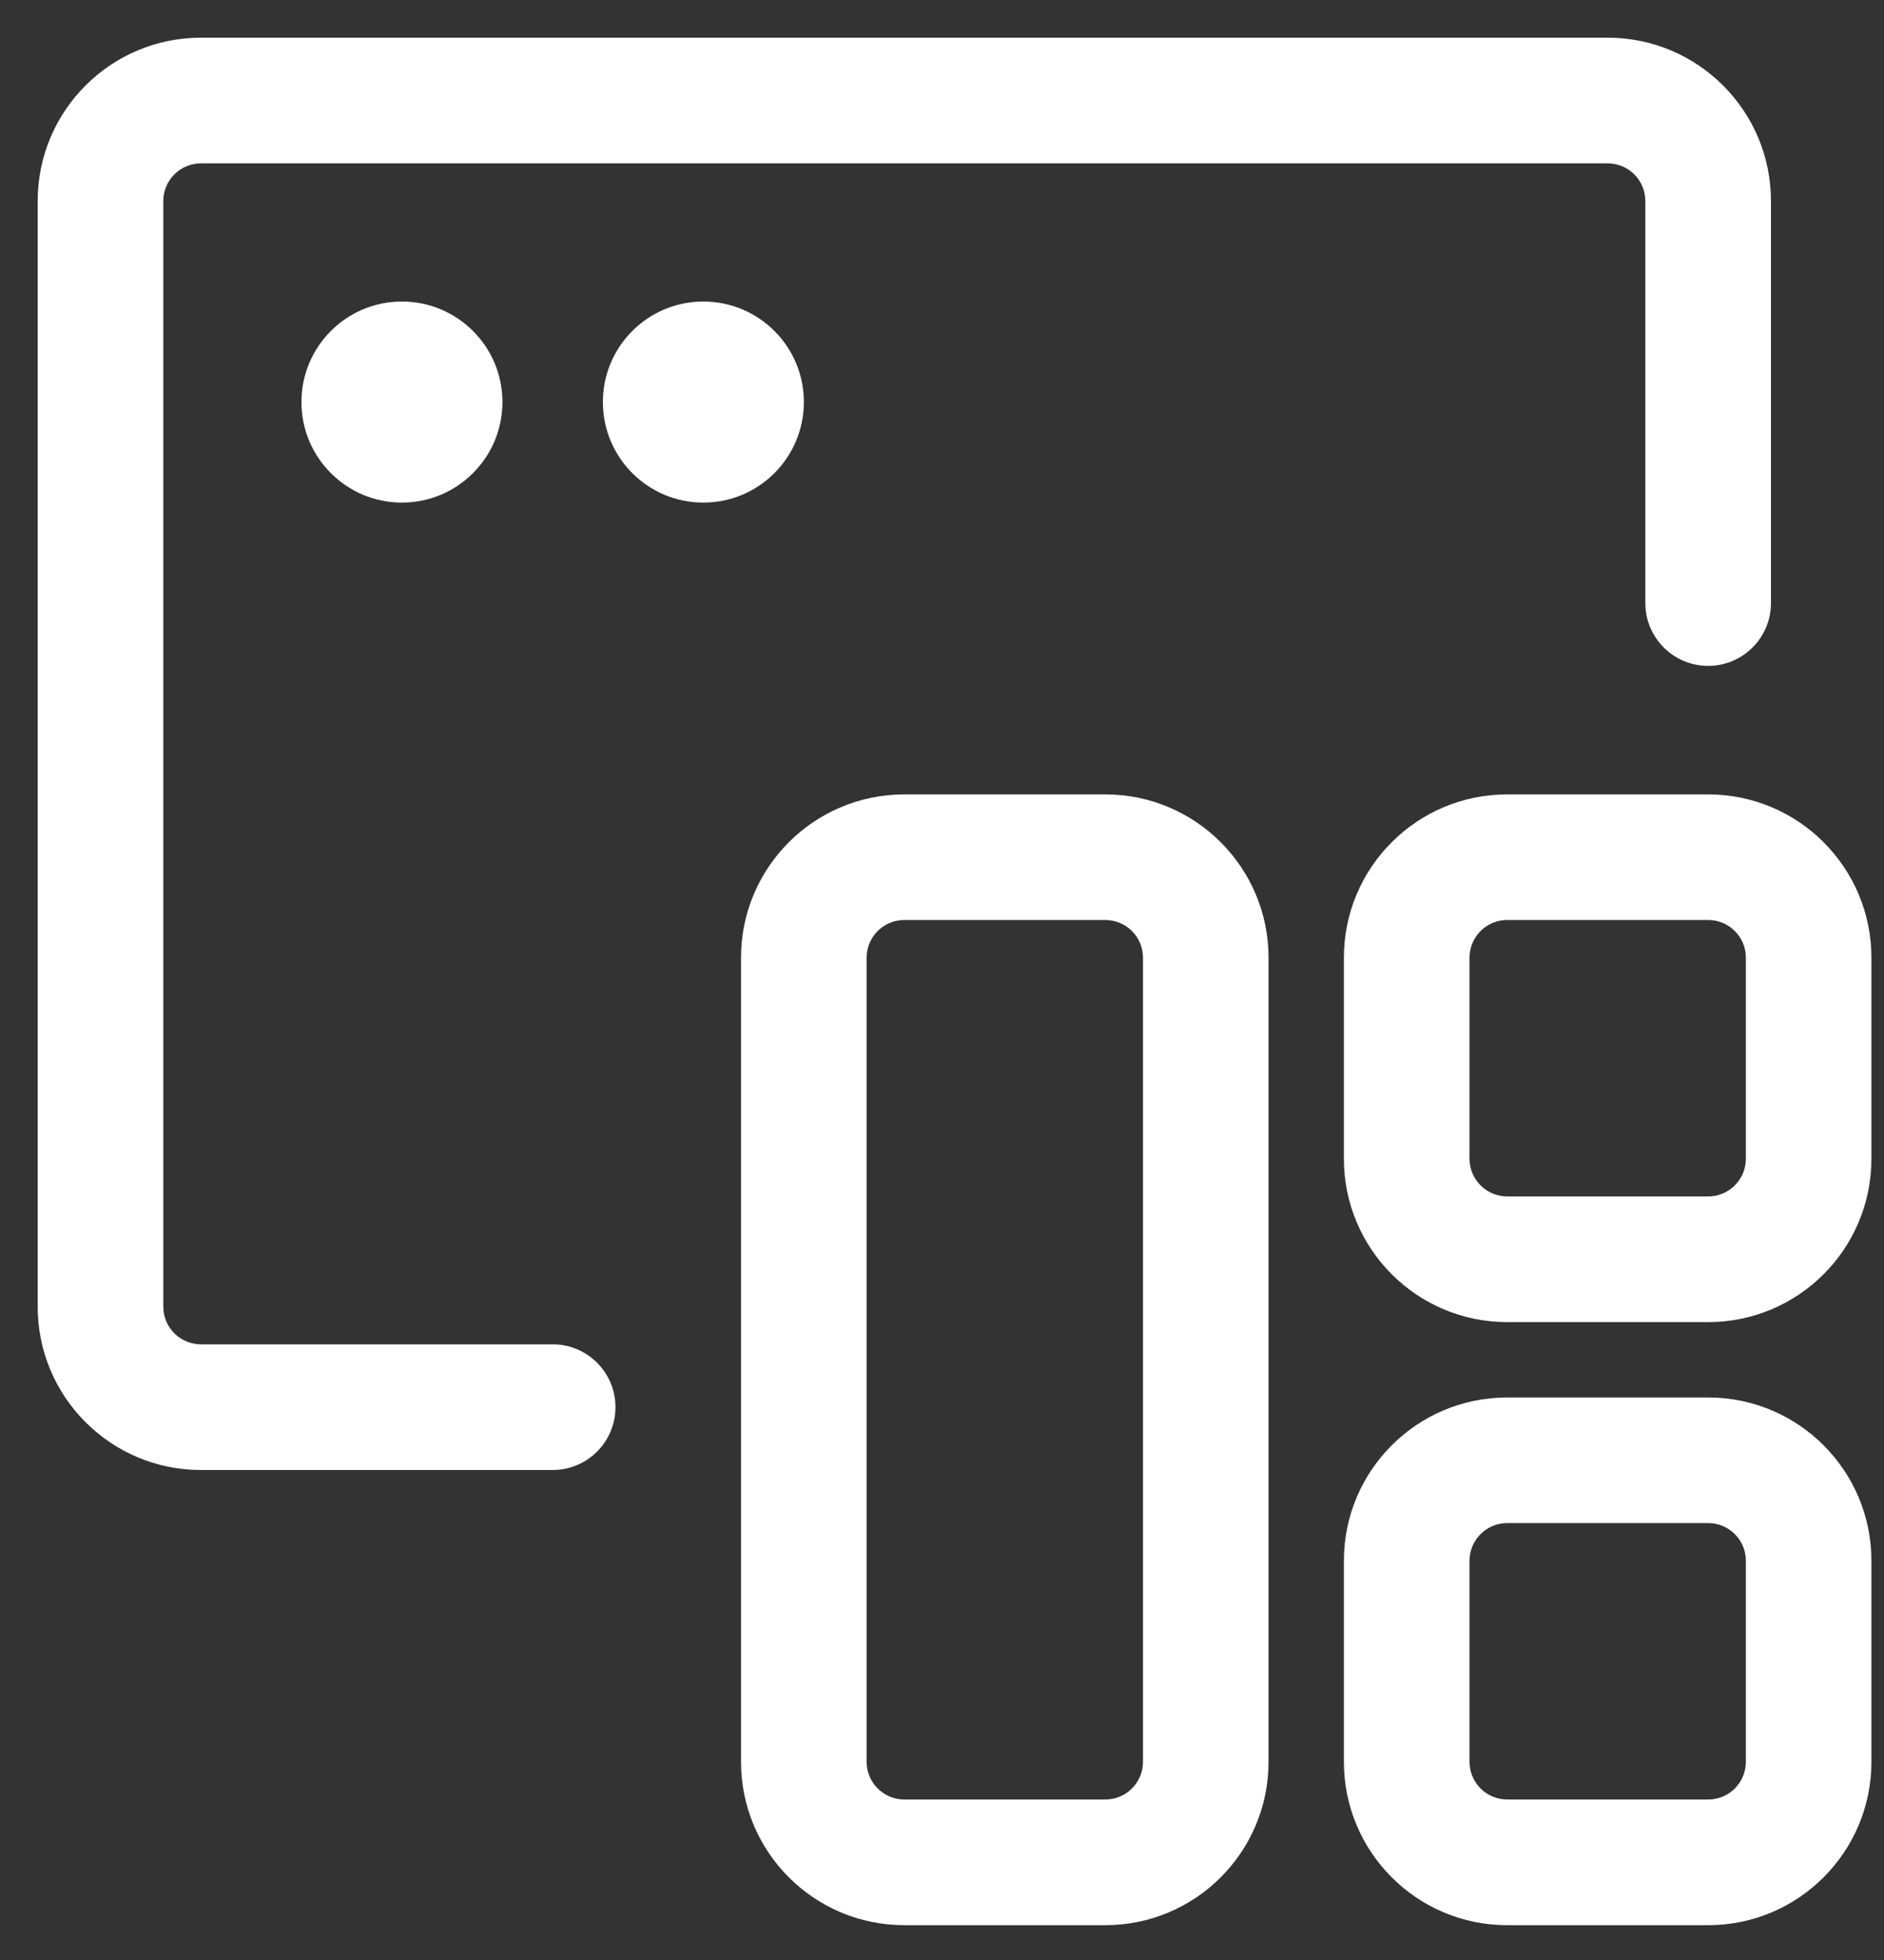
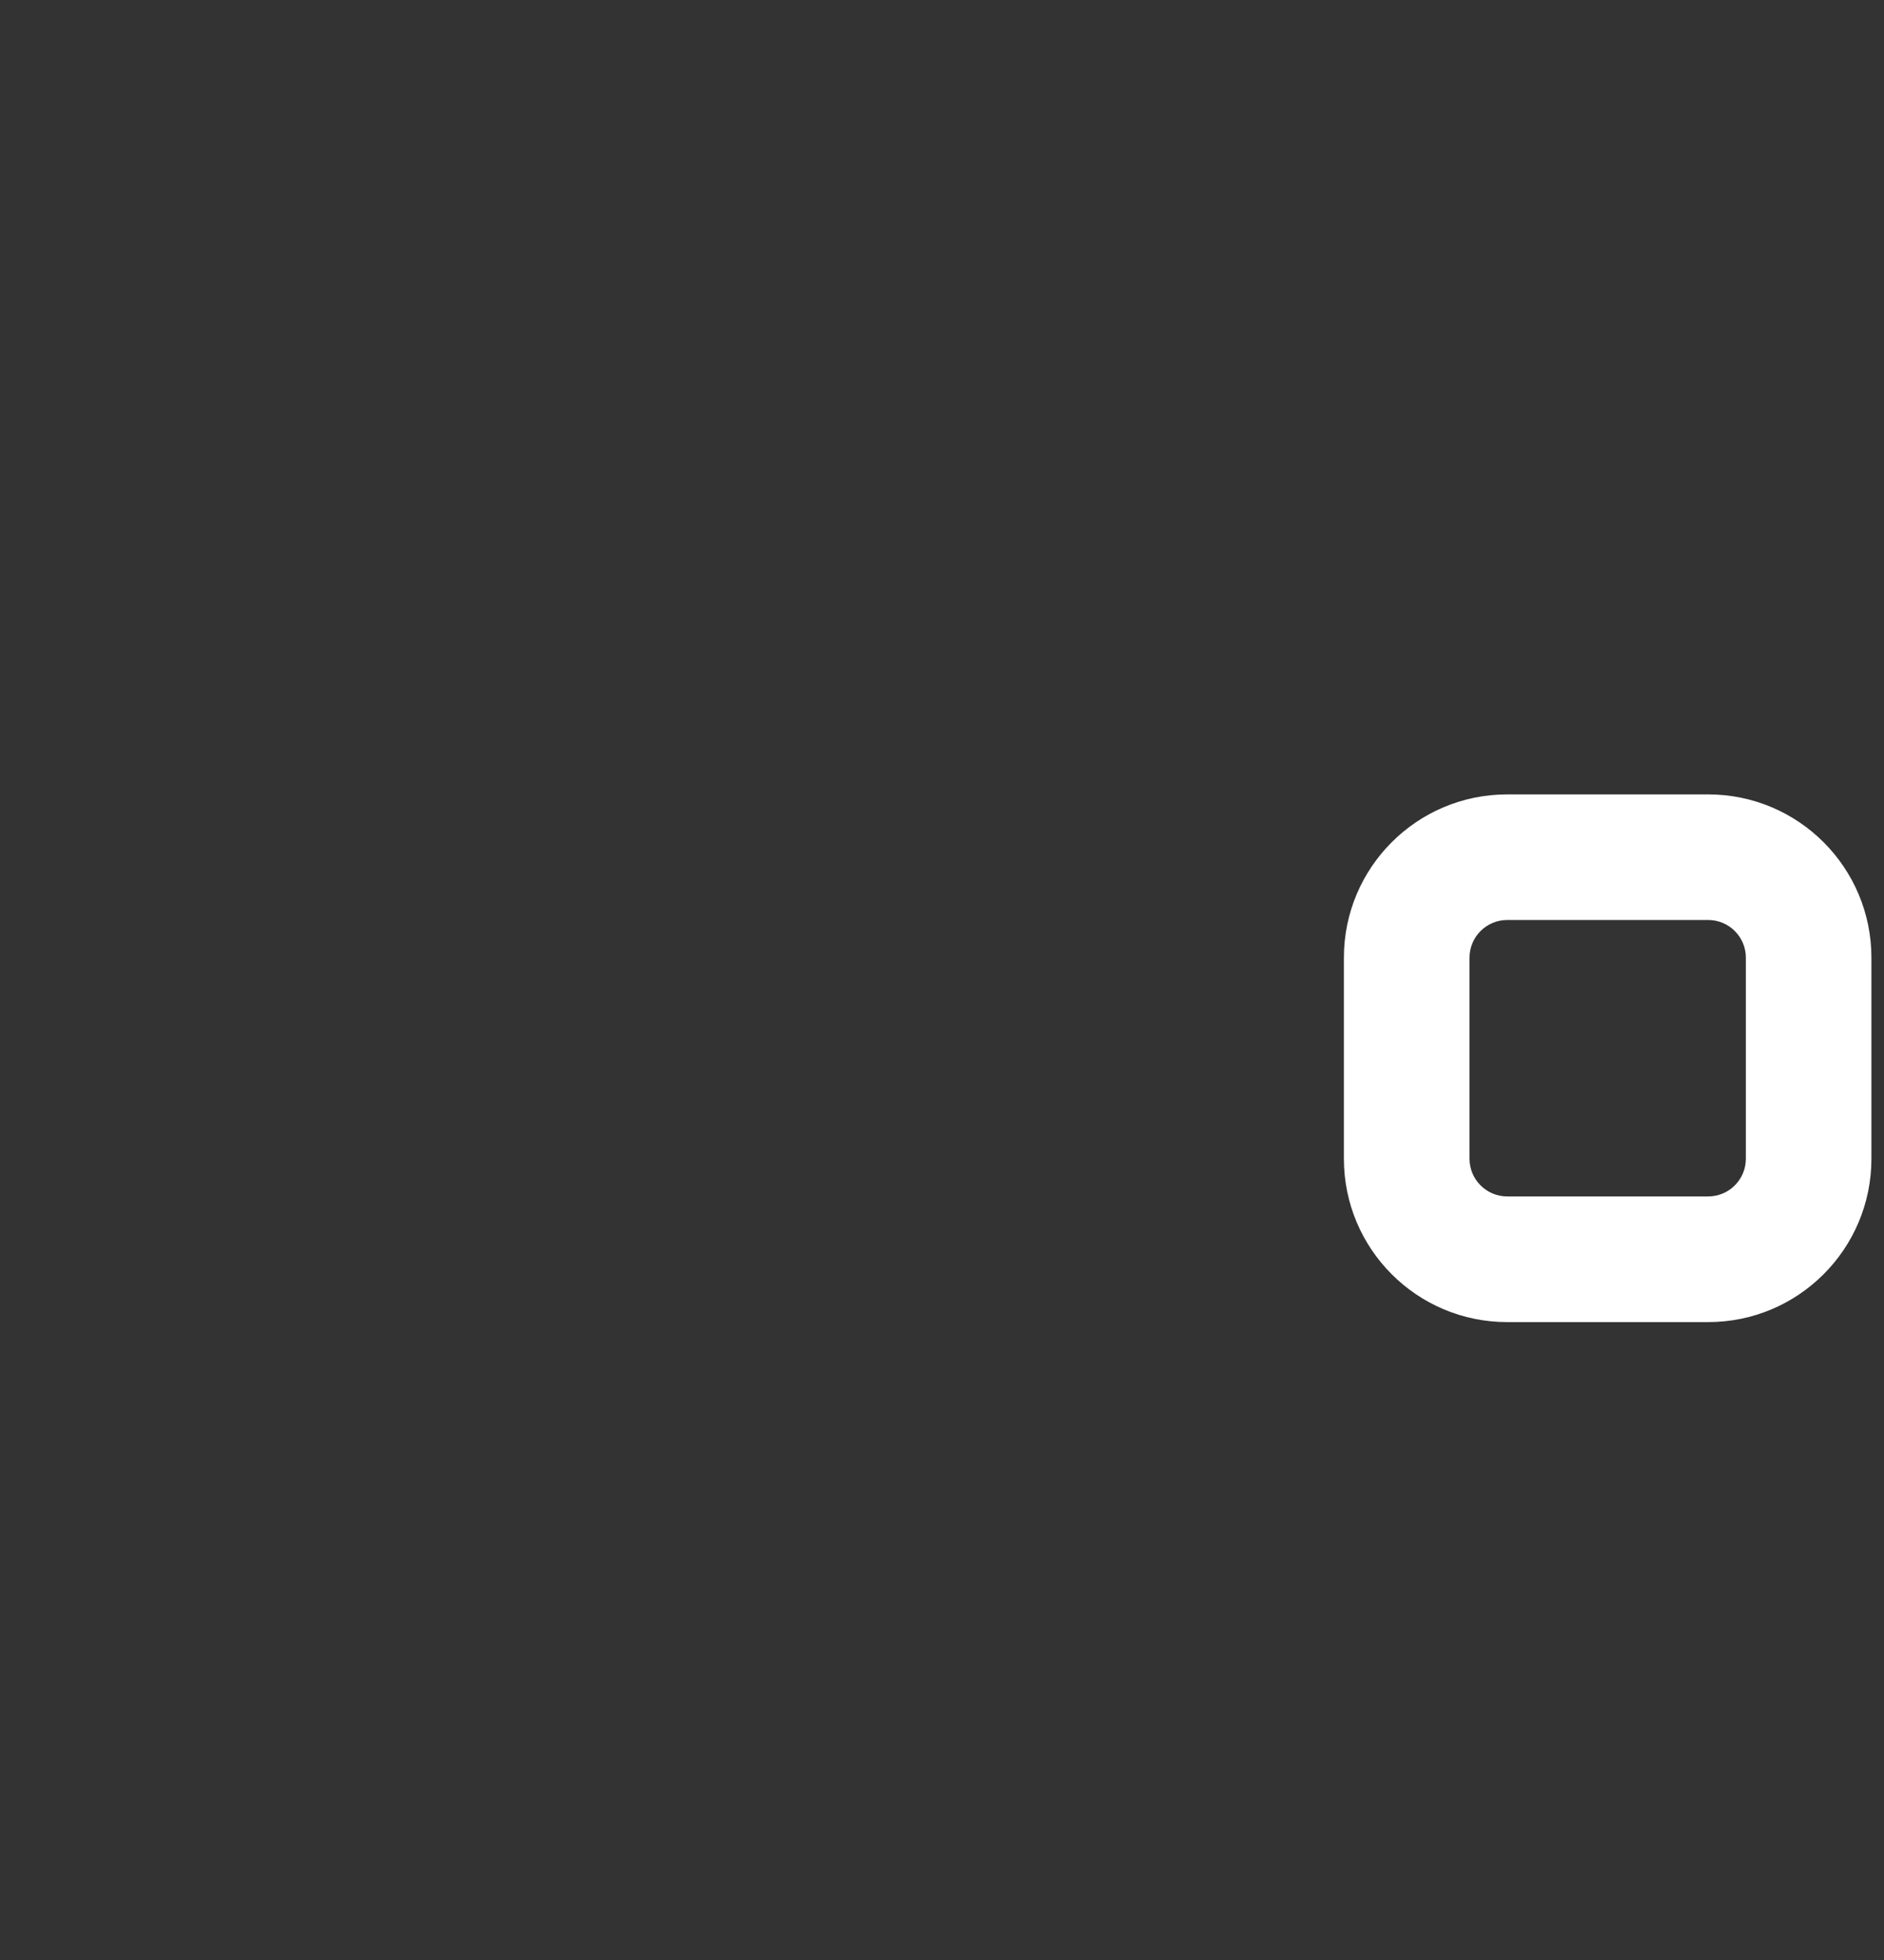
<svg xmlns="http://www.w3.org/2000/svg" width="25" height="26" viewBox="0 0 25 26" fill="none">
  <rect x="0" y="0" width="25" height="26" fill="#333333" stroke="none" />
-   <path d="M21.333 0.5C22.53 0.5 23.5 1.47 23.5 2.667V8C23.5 8.46 23.127 8.833 22.667 8.833C22.206 8.833 21.833 8.46 21.833 8V2.667C21.833 2.391 21.61 2.167 21.333 2.167H2.667C2.391 2.167 2.167 2.391 2.167 2.667V17.333C2.167 17.61 2.391 17.833 2.667 17.833H7.333C7.794 17.833 8.167 18.206 8.167 18.667C8.167 19.127 7.794 19.5 7.333 19.5H2.667C1.47 19.5 0.5 18.53 0.5 17.333V2.667C0.5 1.47 1.47 0.5 2.667 0.5H21.333Z" fill="white" />
-   <path d="M5.333 6.667C6.07 6.667 6.667 6.07 6.667 5.333C6.667 4.597 6.07 4 5.333 4C4.597 4 4 4.597 4 5.333C4 6.07 4.597 6.667 5.333 6.667Z" fill="white" />
-   <path d="M10.667 5.333C10.667 6.07 10.07 6.667 9.333 6.667C8.597 6.667 8 6.07 8 5.333C8 4.597 8.597 4 9.333 4C10.07 4 10.667 4.597 10.667 5.333Z" fill="white" />
  <path fill-rule="evenodd" clip-rule="evenodd" d="M20 10.538C18.803 10.538 17.833 11.508 17.833 12.704V15.371C17.833 16.568 18.803 17.538 20 17.538H22.667C23.863 17.538 24.833 16.568 24.833 15.371V12.704C24.833 11.508 23.863 10.538 22.667 10.538H20ZM19.5 12.704C19.5 12.428 19.724 12.204 20 12.204H22.667C22.943 12.204 23.167 12.428 23.167 12.704V15.371C23.167 15.647 22.943 15.871 22.667 15.871H20C19.724 15.871 19.5 15.647 19.5 15.371V12.704Z" fill="white" />
-   <path fill-rule="evenodd" clip-rule="evenodd" d="M17.833 20.704C17.833 19.508 18.803 18.538 20 18.538H22.667C23.863 18.538 24.833 19.508 24.833 20.704V23.371C24.833 24.568 23.863 25.538 22.667 25.538H20C18.803 25.538 17.833 24.568 17.833 23.371V20.704ZM20 20.204C19.724 20.204 19.5 20.428 19.5 20.704V23.371C19.5 23.647 19.724 23.871 20 23.871H22.667C22.943 23.871 23.167 23.647 23.167 23.371V20.704C23.167 20.428 22.943 20.204 22.667 20.204H20Z" fill="white" />
-   <path fill-rule="evenodd" clip-rule="evenodd" d="M12 10.538C10.803 10.538 9.833 11.508 9.833 12.704V23.371C9.833 24.568 10.803 25.538 12 25.538H14.667C15.863 25.538 16.833 24.568 16.833 23.371V12.704C16.833 11.508 15.863 10.538 14.667 10.538H12ZM11.5 12.704C11.5 12.428 11.724 12.204 12 12.204H14.667C14.943 12.204 15.167 12.428 15.167 12.704V23.371C15.167 23.647 14.943 23.871 14.667 23.871H12C11.724 23.871 11.5 23.647 11.5 23.371V12.704Z" fill="white" />
</svg>